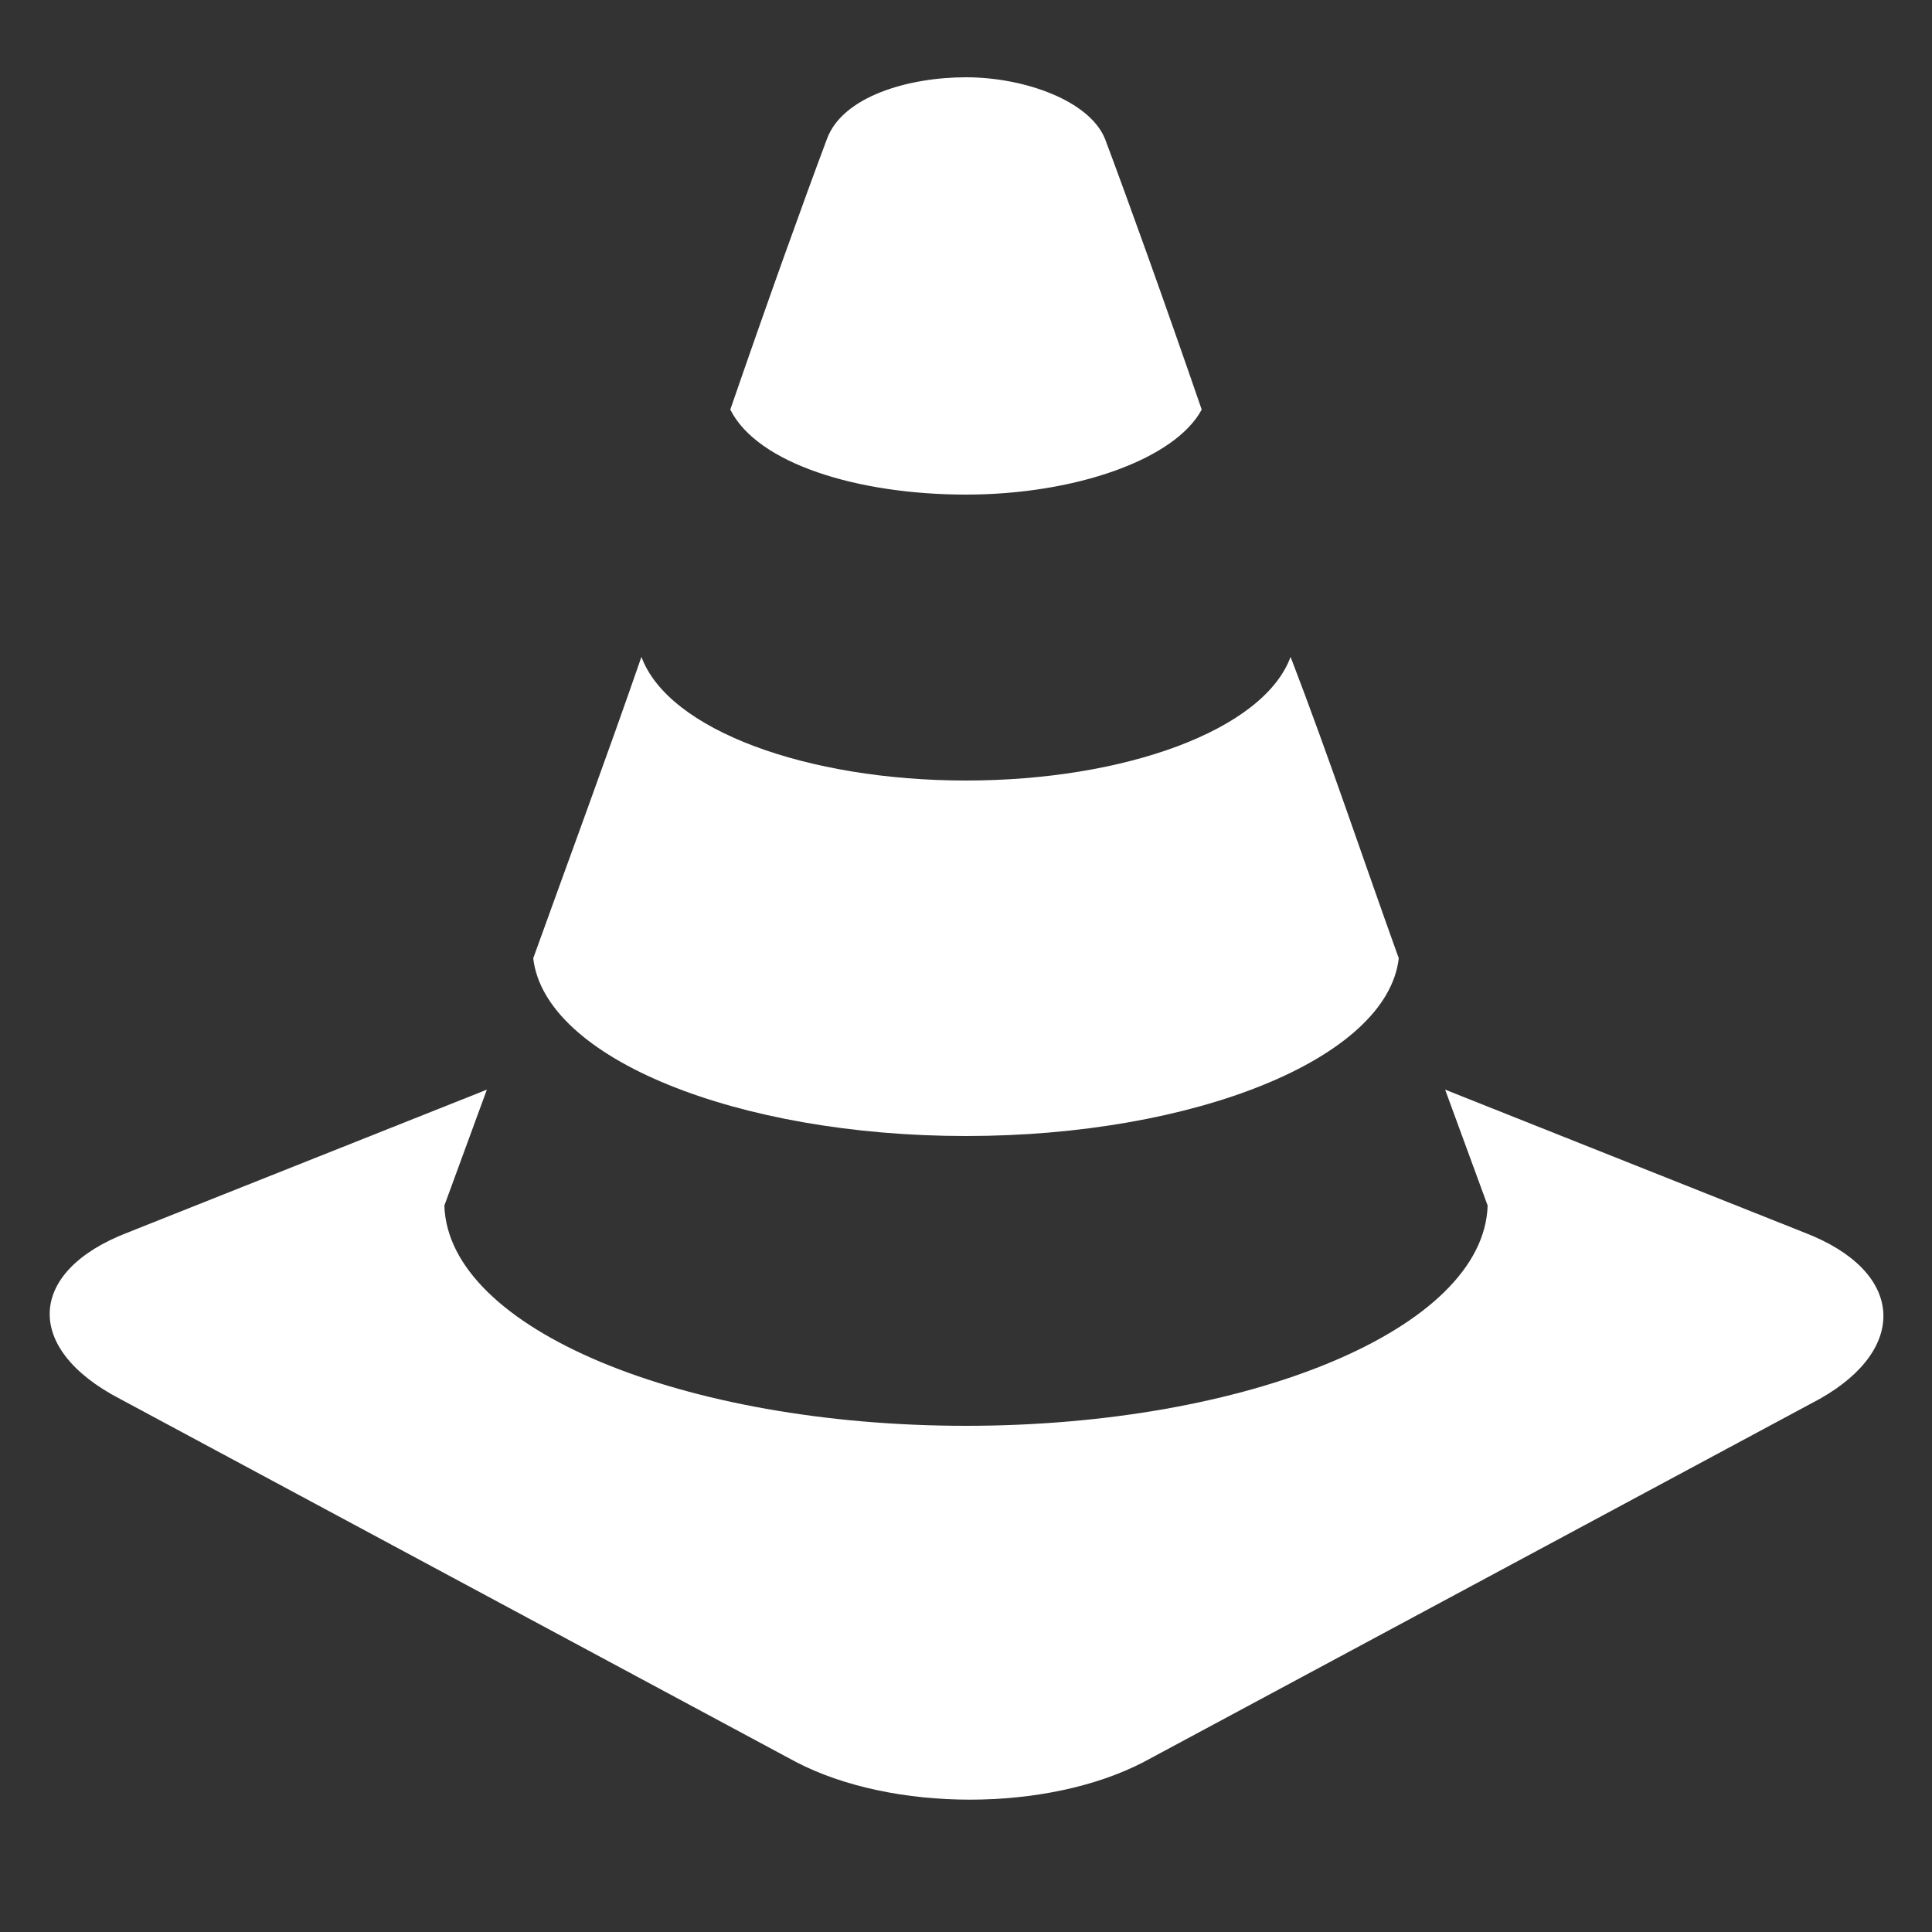
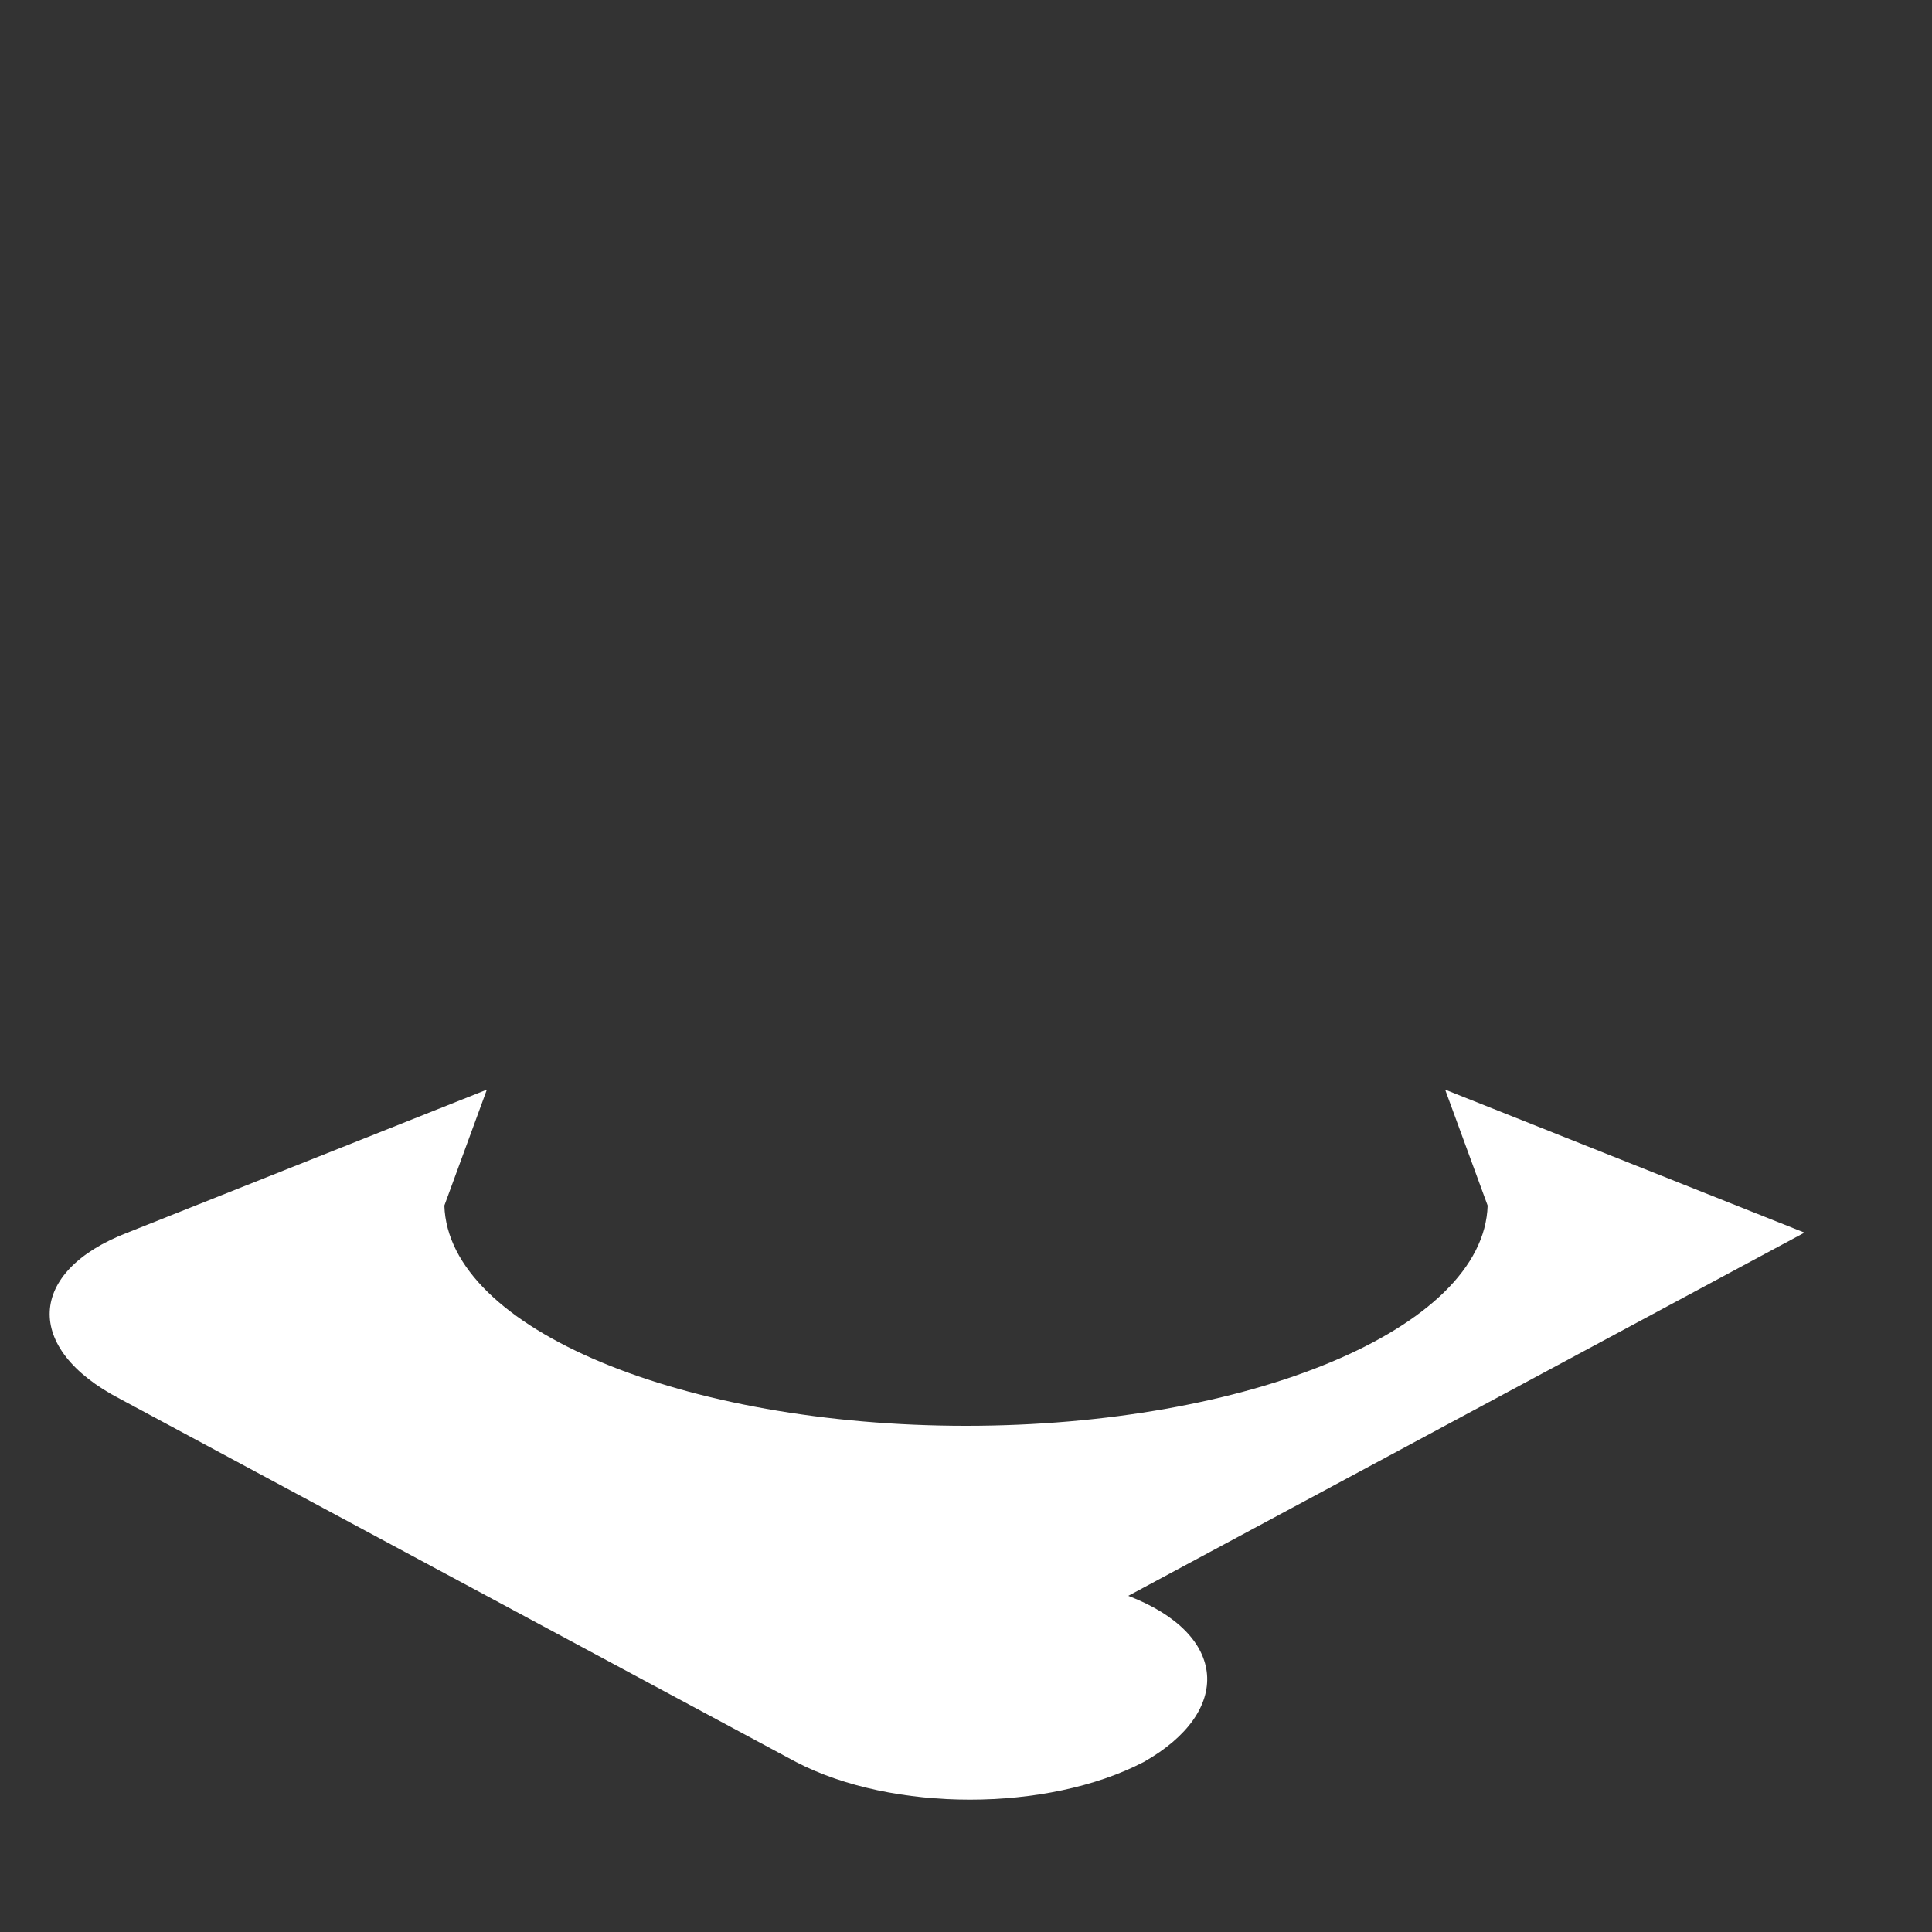
<svg xmlns="http://www.w3.org/2000/svg" xml:space="preserve" version="1.1" y="0px" x="0px" viewBox="0 0 50 50" enable-background="new 0 0 50 50">
  <rect x="0" y="0" width="50" height="50" fill="#333333" stroke="none" />
  <g id="Layer_10" fill="#fff">
-     <path d="m25 29.4c5.9 0 10.9-2 11.2-4.6-0.9-2.5-1.8-5.2-2.8-7.8-0.7 1.9-4.3 3.2-8.4 3.2s-7.7-1.3-8.4-3.2c-0.9 2.6-1.9 5.3-2.8 7.8 0.3 2.6 5.3 4.6 11.2 4.6z" />
-     <path d="m25 12.8c2.8 0 5.4-0.9 6.1-2.2-1-2.9-1.9-5.4-2.5-7-0.4-1-2.1-1.6-3.6-1.6s-3.2 0.5-3.6 1.6c-0.6 1.6-1.5 4.1-2.5 7 0.7 1.4 3.3 2.2 6.1 2.2z" />
-     <path d="m46.7 31.9l-9.3-3.7 1.1 3c-0.1 3.2-6.2 5.7-13.5 5.7s-13.4-2.5-13.5-5.7l1.1-3-9.3 3.7c-2.6 1-2.7 3-0.2 4.3l17.5 9.4c2.5 1.3 6.5 1.3 9 0l17.5-9.4c2.3-1.3 2.2-3.3-0.4-4.3z" />
+     <path d="m46.7 31.9l-9.3-3.7 1.1 3c-0.1 3.2-6.2 5.7-13.5 5.7s-13.4-2.5-13.5-5.7l1.1-3-9.3 3.7c-2.6 1-2.7 3-0.2 4.3l17.5 9.4c2.5 1.3 6.5 1.3 9 0c2.3-1.3 2.2-3.3-0.4-4.3z" />
  </g>
</svg>